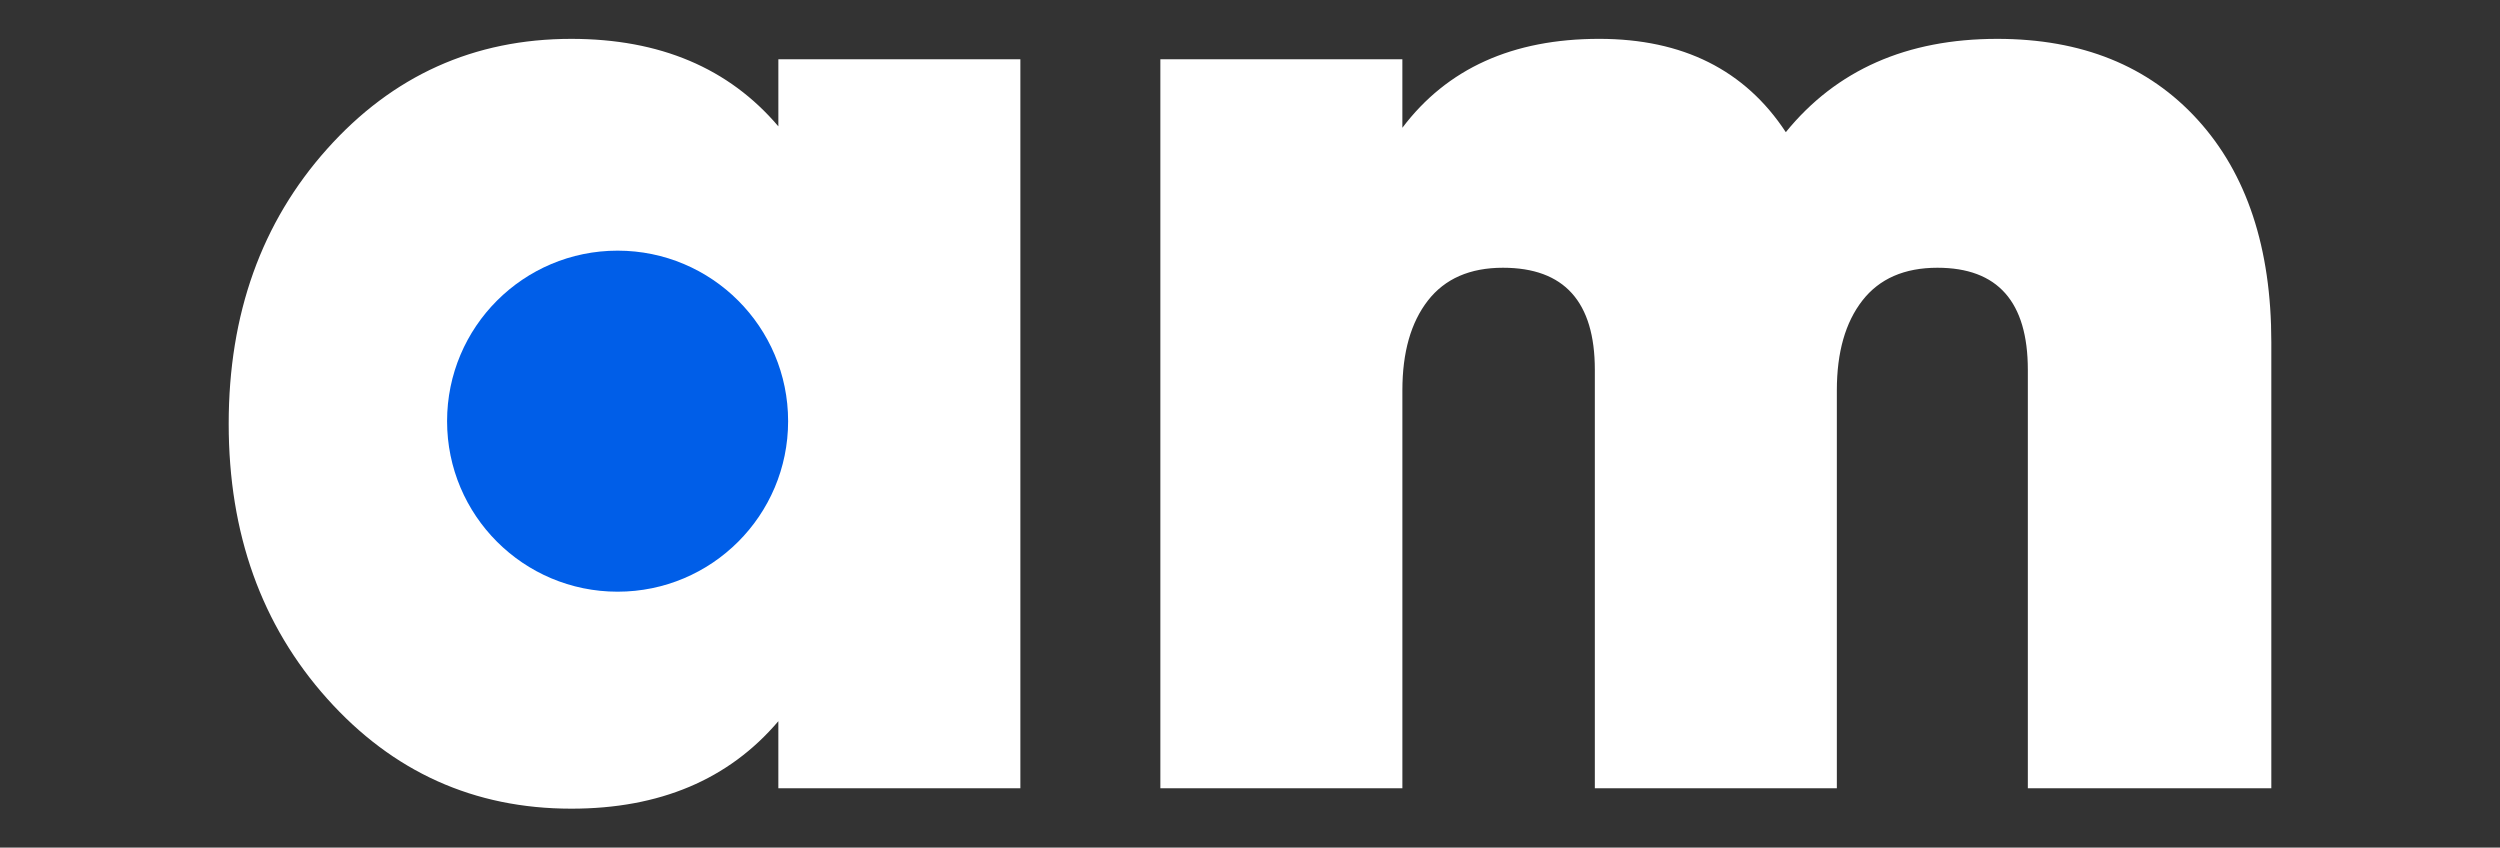
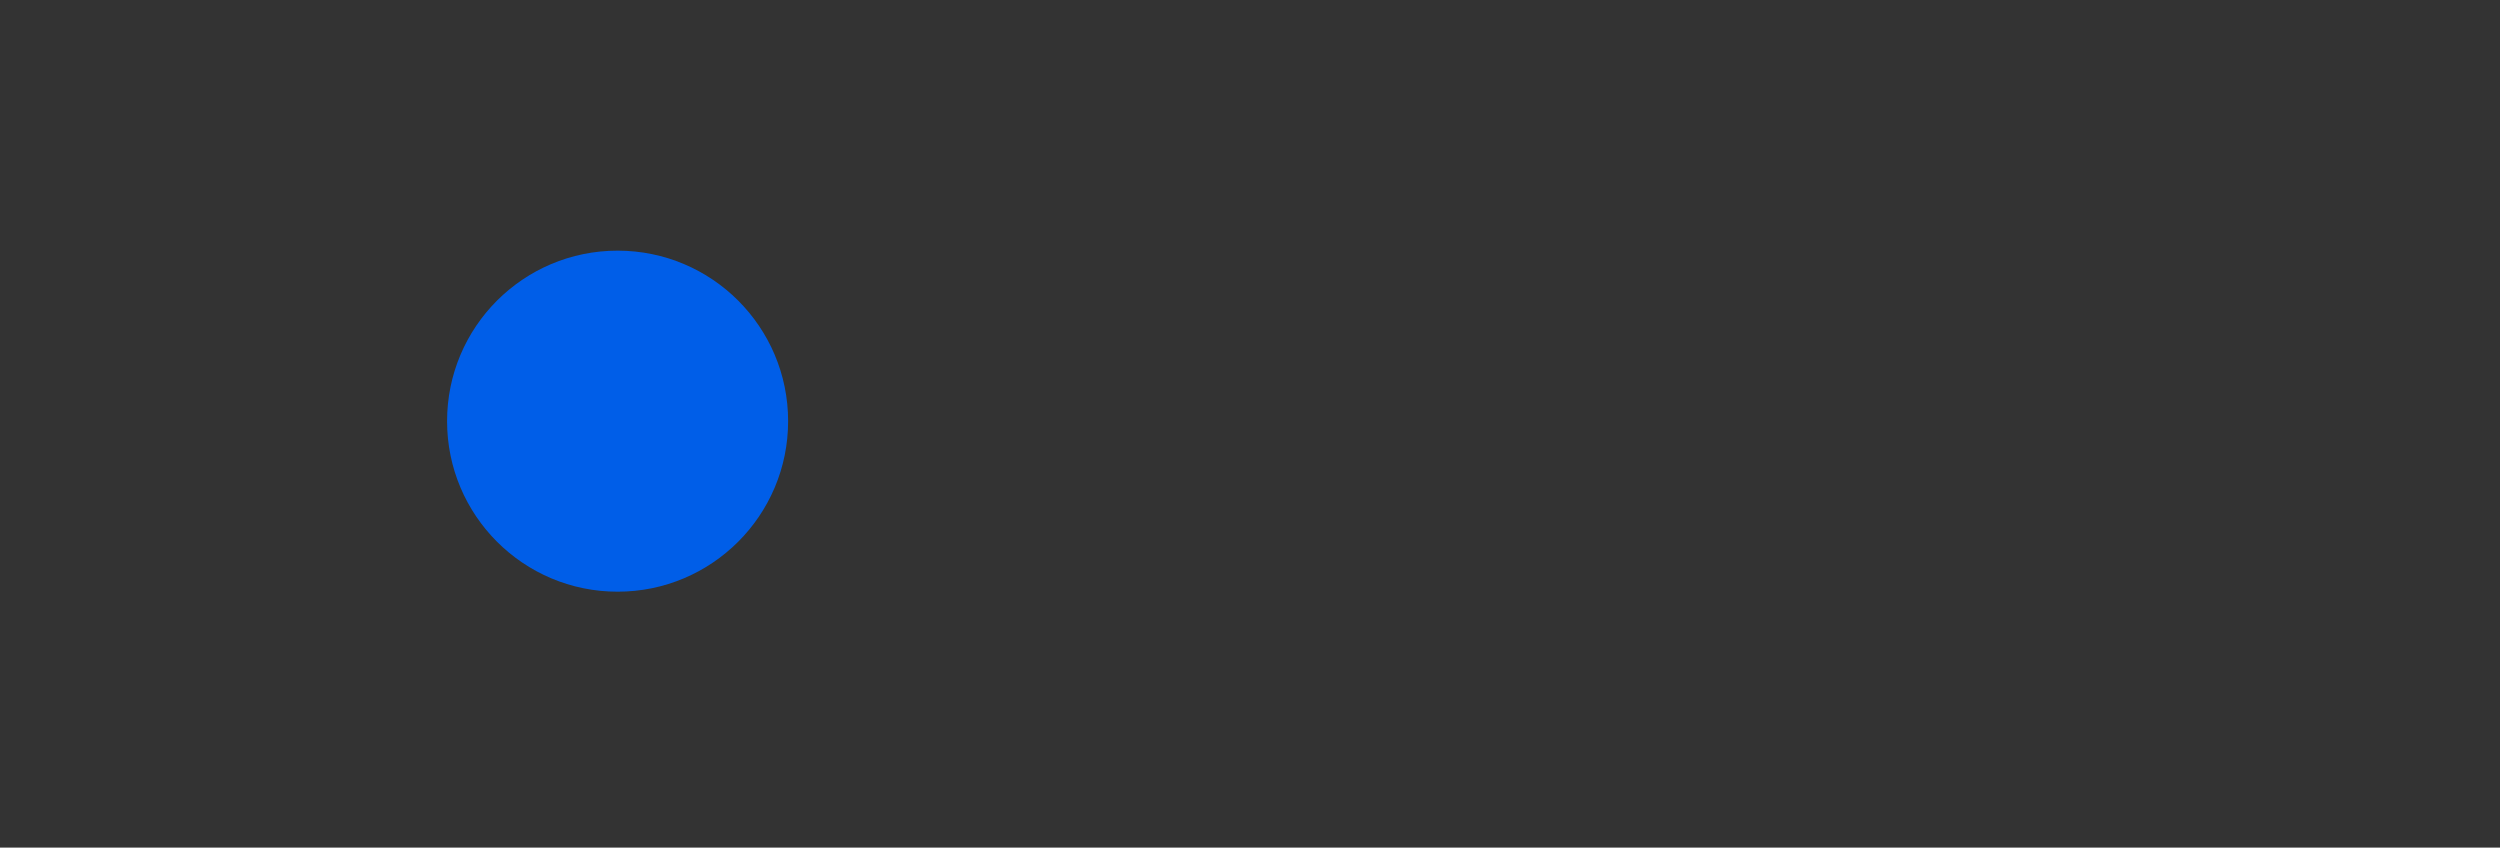
<svg xmlns="http://www.w3.org/2000/svg" width="500.021" height="169.528" viewBox="0 0 876 297">
  <rect x="0" y="0" width="876" height="297" fill="#333333" stroke="none" />
  <defs>
    <style>
      .cls-1 {
        fill: #fff;
        fill-rule: evenodd;
      }

      .cls-2 {
        fill: #005ee8;
      }
    </style>
  </defs>
-   <path id="am_copiar" data-name="am copiar" class="cls-1" d="M272.733,44.269q-26.055-30.652-72.544-30.652-51.092,0-85.571,38.571t-34.484,96.3q0,57.737,34.484,96.3t85.571,38.571q46.482,0,72.544-30.653v23.5h84.805V20.769h-84.8v23.5ZM165.45,148.487q0-25.024,14.815-40.359T219.091,92.8q24.007,0,38.827,15.326t14.815,40.359q0,25.037-14.815,40.359t-38.827,15.326q-24.018,0-38.826-15.326T165.45,148.487Zm460.3-102.174q-21.457-32.688-65.392-32.7-45.476,0-68.968,31.163V20.769h-84.8V276.205h84.805V136.737q0-19.924,8.94-31.418t26.31-11.5q32.186,0,32.185,35.761v146.62h84.8V136.737q0-19.924,8.94-31.418t26.31-11.5q31.671,0,31.674,35.761v146.62h85.316V119.878q0-49.546-25.8-77.908T699.822,13.617q-47.511,0-74.076,32.7h0Z" />
  <circle id="Elipse_1" data-name="Elipse 1" class="cls-2" cx="216.406" cy="147.578" r="59.75" />
</svg>